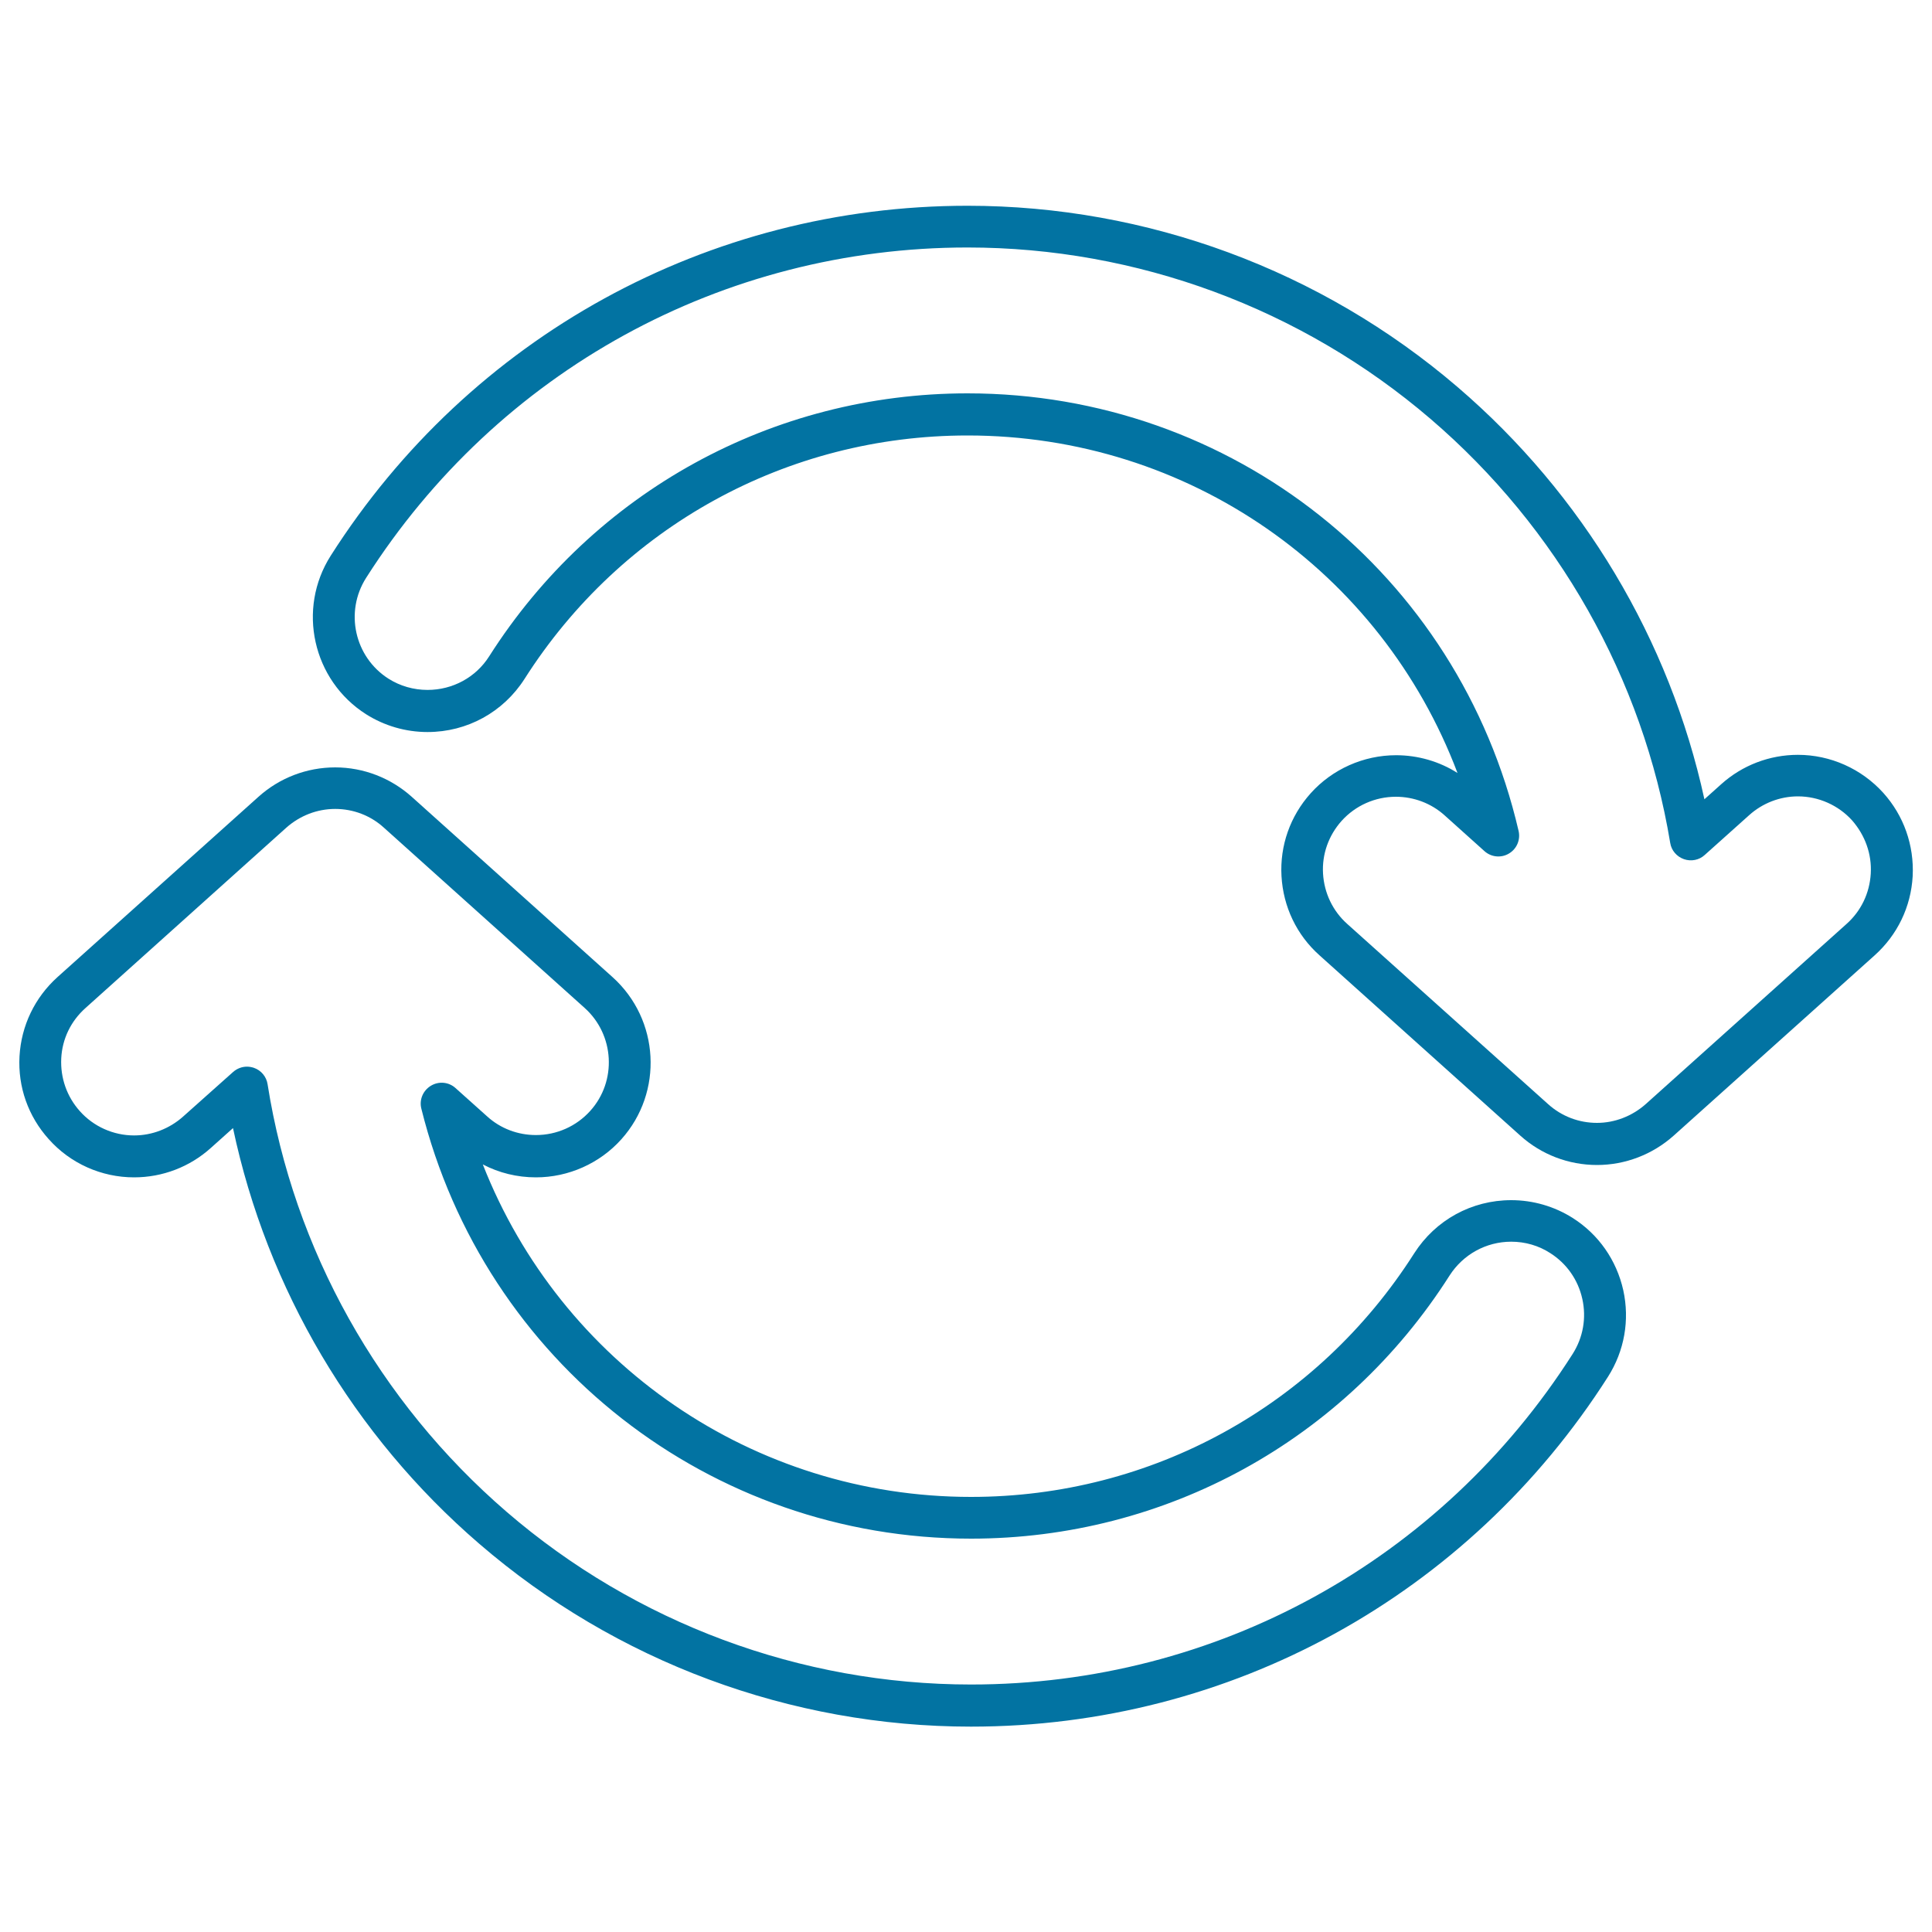
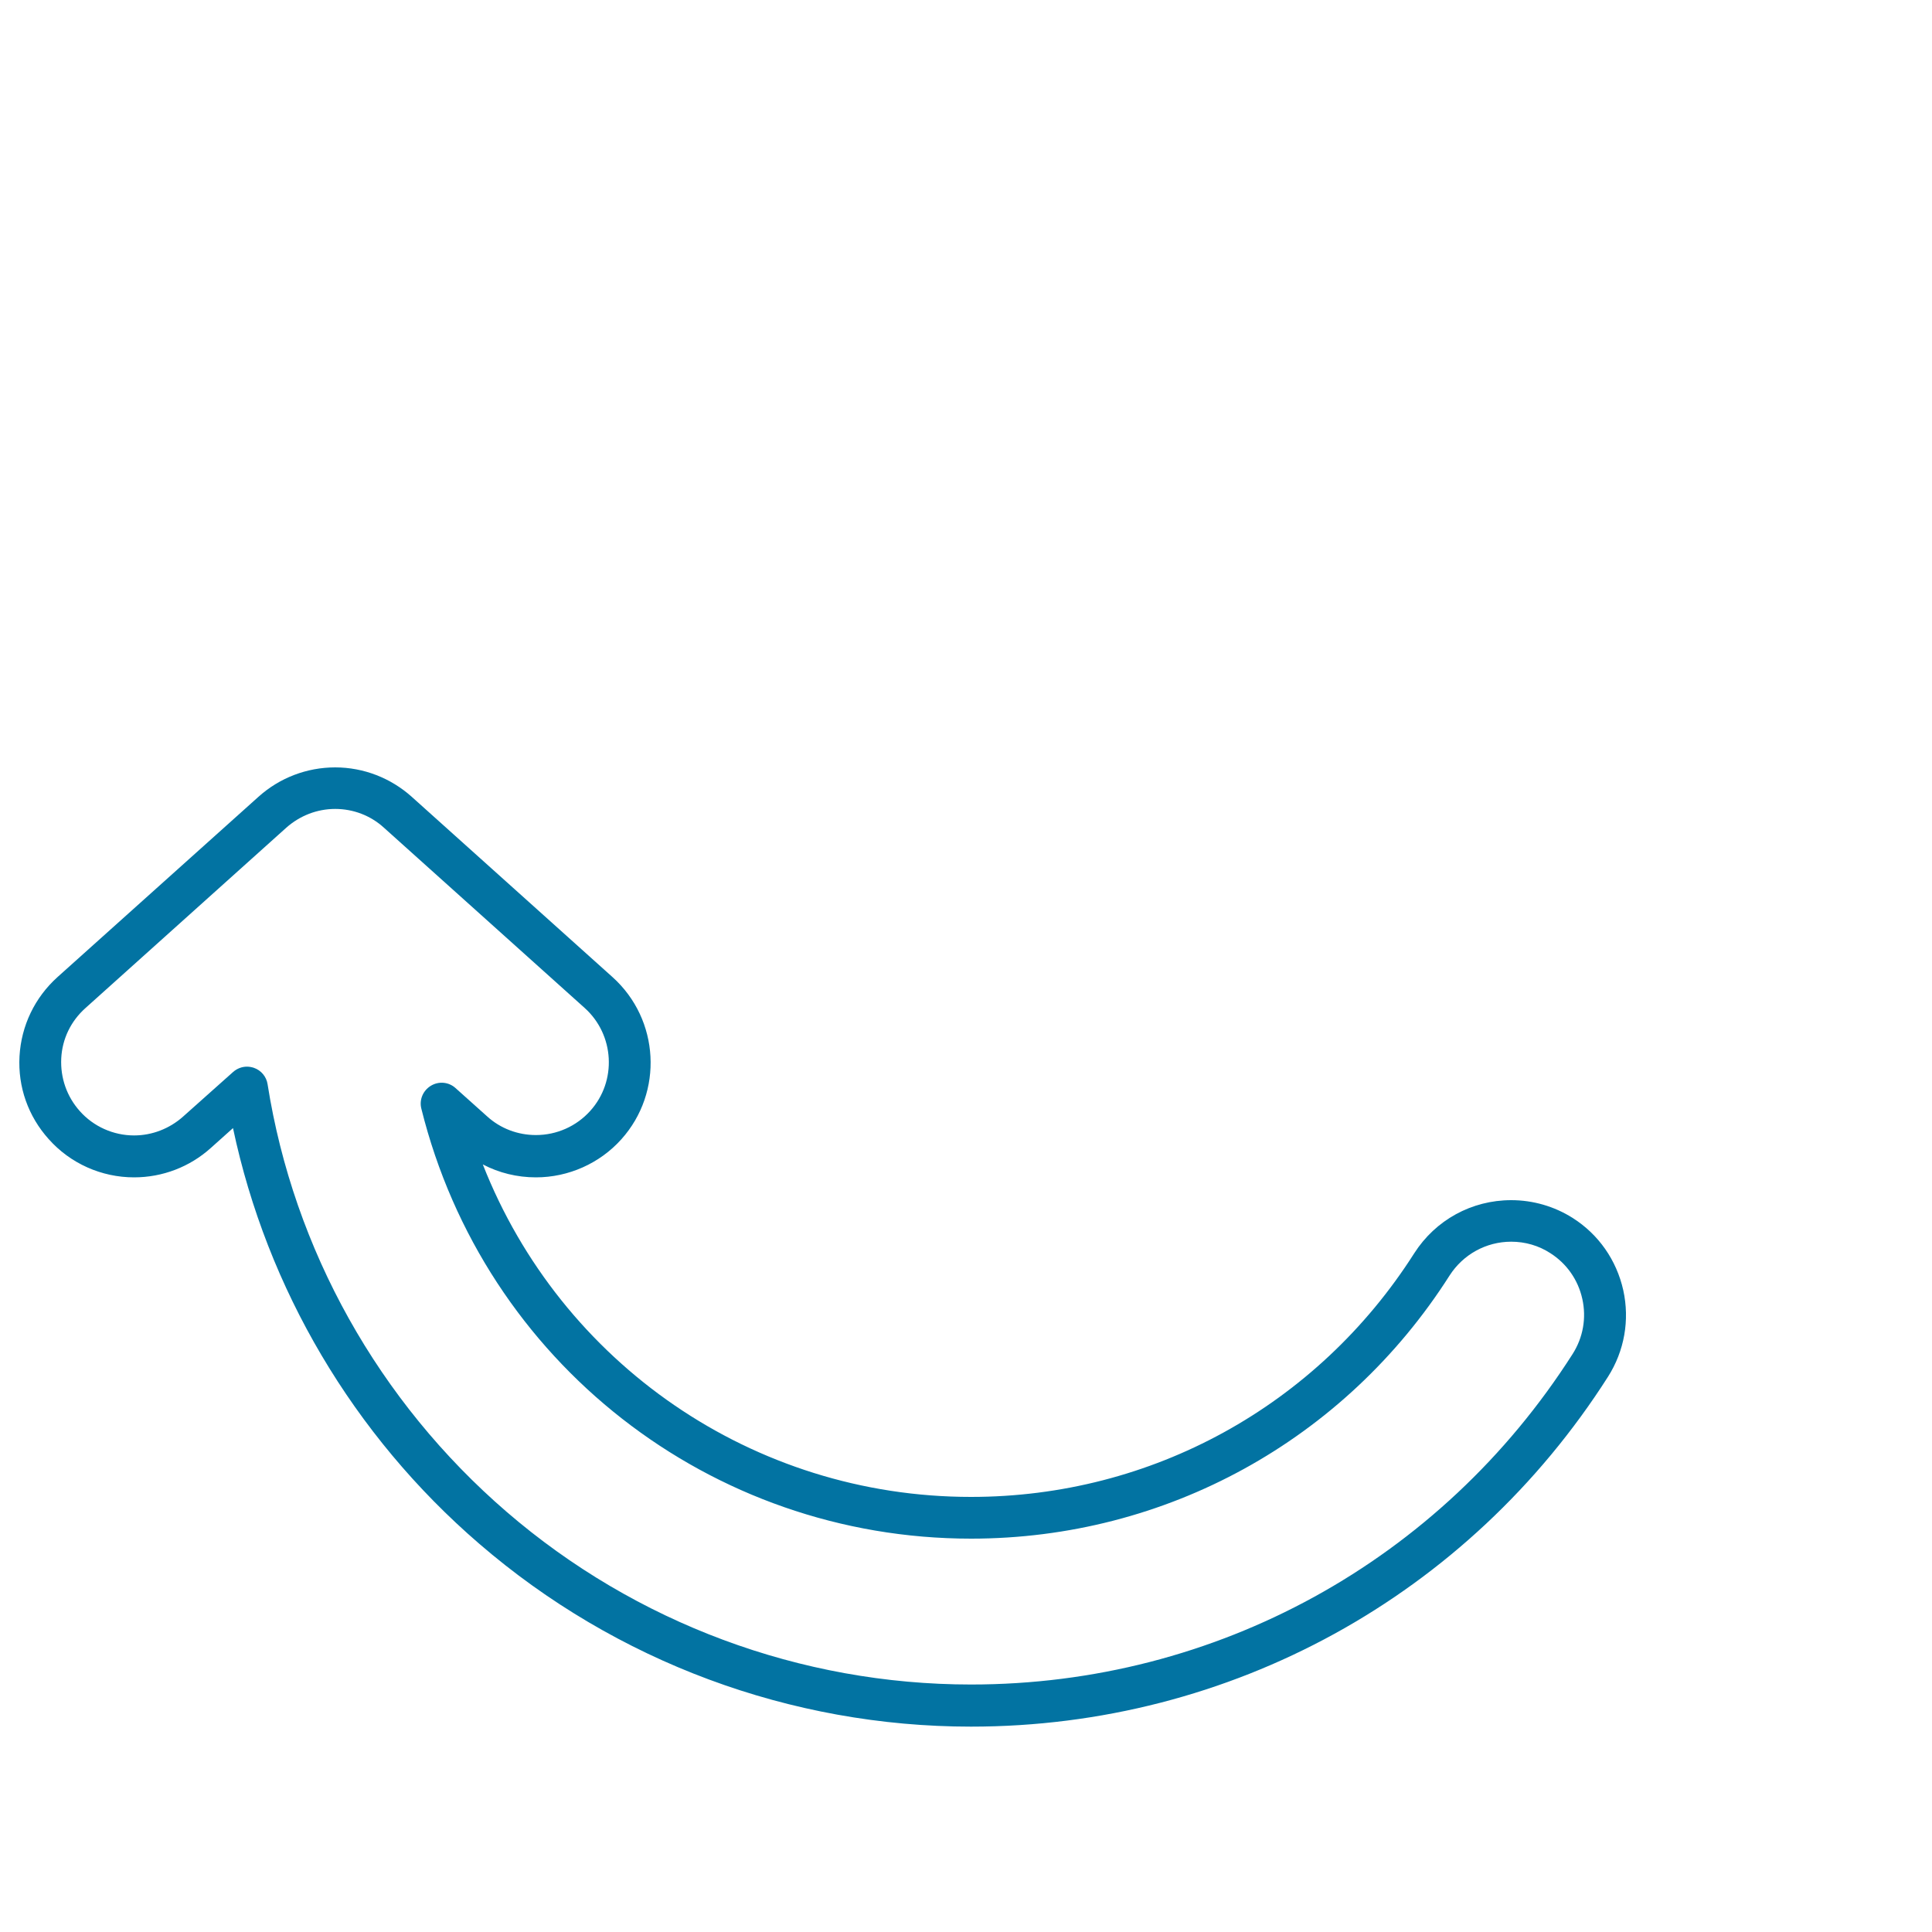
<svg xmlns="http://www.w3.org/2000/svg" viewBox="0 0 1000 1000" style="fill:#0273a2">
  <title>Two Circular Arrows Circle Rotating To Right SVG icon</title>
  <g>
    <g>
-       <path d="M974.8,410.4c-11.3-12.5-27.4-19.7-44.2-19.7c-14.7,0-28.8,5.4-39.7,15.2l-8.7,7.8c-18-82.6-62.9-157.8-127.8-213.4c-70.6-60.5-160.7-93.8-253.6-93.8c-134.2,0-257.4,67.7-329.6,181.1c-17.6,27.6-9.4,64.5,18.3,82.1c9.5,6,20.5,9.2,31.8,9.2c20.5,0,39.2-10.3,50.2-27.5c50.2-78.9,135.9-126,229.3-126c114.4,0,214.1,70.2,253.6,174.7c-9.4-6-20.5-9.2-31.8-9.2c-16.8,0-33,7.2-44.2,19.7c-10.6,11.8-16,27.1-15.1,42.9c0.9,15.8,7.8,30.4,19.7,41l103.9,93.3c10.9,9.8,25,15.2,39.7,15.2c14.6,0,28.7-5.4,39.7-15.2l104-93.3c11.8-10.6,18.8-25.1,19.7-41C990.8,437.5,985.4,422.2,974.8,410.4z M968.3,452.2c-0.6,10.1-5,19.3-12.5,26l-104,93.3c-7,6.2-16,9.7-25.2,9.7c-9.4,0-18.3-3.4-25.3-9.7l-104-93.3c-7.5-6.7-11.9-16-12.5-26c-0.6-10.1,2.9-19.8,9.6-27.3c7.2-8,17.4-12.5,28.1-12.5c9.3,0,18.3,3.4,25.2,9.6l20.6,18.5c3.5,3.2,8.7,3.7,12.7,1.3c4.1-2.4,6.1-7.2,5-11.8C755,296.7,637.6,203.6,500.8,203.6c-100.8,0-193.4,50.9-247.6,136.1c-6.9,10.9-18.9,17.4-31.9,17.4c-7.2,0-14.2-2-20.2-5.8c-17.6-11.2-22.8-34.6-11.6-52.2c68.2-107.1,184.5-171,311.3-171c87.7,0,172.8,31.5,239.5,88.6c66,56.5,110.1,134.5,124.2,219.6c0.6,3.9,3.4,7.1,7.1,8.4c3.7,1.3,7.9,0.5,10.8-2.2l23-20.6c6.9-6.2,15.9-9.7,25.2-9.7c10.7,0,21,4.6,28.1,12.5C965.4,432.4,968.9,442.1,968.3,452.2z" />
      <path d="M814,630.4c-9.5-6-20.5-9.2-31.8-9.2c-20.5,0-39.2,10.3-50.2,27.5c-50.3,79-136,126.1-229.4,126.1c-112.9,0-212.3-69.2-252.7-172.1c8.4,4.4,17.8,6.7,27.5,6.7c16.8,0,33-7.2,44.2-19.7c21.9-24.4,19.8-62-4.5-83.9l-103.9-93.3c-10.9-9.8-25-15.3-39.7-15.3c-14.7,0-28.8,5.4-39.7,15.2l-104,93.3c-11.8,10.6-18.8,25.2-19.7,41c-0.9,15.9,4.5,31.1,15.1,42.9c11.2,12.6,27.3,19.8,44.2,19.8c14.7,0,28.8-5.4,39.7-15.2l11.5-10.3c17.6,83.2,62.3,159,127.4,215.1c70.8,61.1,161.2,94.7,254.6,94.7c134.2,0,257.4-67.7,329.7-181.1c8.5-13.4,11.3-29.3,7.9-44.8C836.7,652.2,827.4,638.9,814,630.4z M814,700.8C745.7,808,629.3,871.9,502.6,871.9c-88.2,0-173.6-31.8-240.4-89.4C196,725.4,152,646.8,138.5,561.2c-0.6-3.9-3.3-7.2-7.1-8.5c-1.2-0.4-2.4-0.6-3.6-0.6c-2.6,0-5.2,1-7.2,2.8L94.7,578c-7,6.2-16,9.7-25.3,9.7c-10.7,0-21-4.6-28.1-12.6c-6.7-7.5-10.1-17.2-9.6-27.3c0.5-10.1,5-19.3,12.5-26l104-93.4c7-6.2,15.9-9.7,25.3-9.7c9.3,0,18.3,3.4,25.2,9.7l103.9,93.3c15.5,13.9,16.8,37.9,2.9,53.3c-7.2,8-17.4,12.5-28.1,12.5c-9.4,0-18.4-3.4-25.3-9.7l-16.3-14.6c-3.5-3.2-8.7-3.7-12.8-1.2c-4.1,2.5-6.1,7.3-4.9,11.9C250.7,705,367.7,796.4,502.6,796.4c100.8,0,193.4-50.9,247.7-136.2c7-10.9,18.9-17.5,31.9-17.5c7.2,0,14.2,2,20.2,5.9c8.5,5.4,14.4,13.8,16.6,23.7C821.2,682.2,819.4,692.3,814,700.8z" />
    </g>
  </g>
</svg>